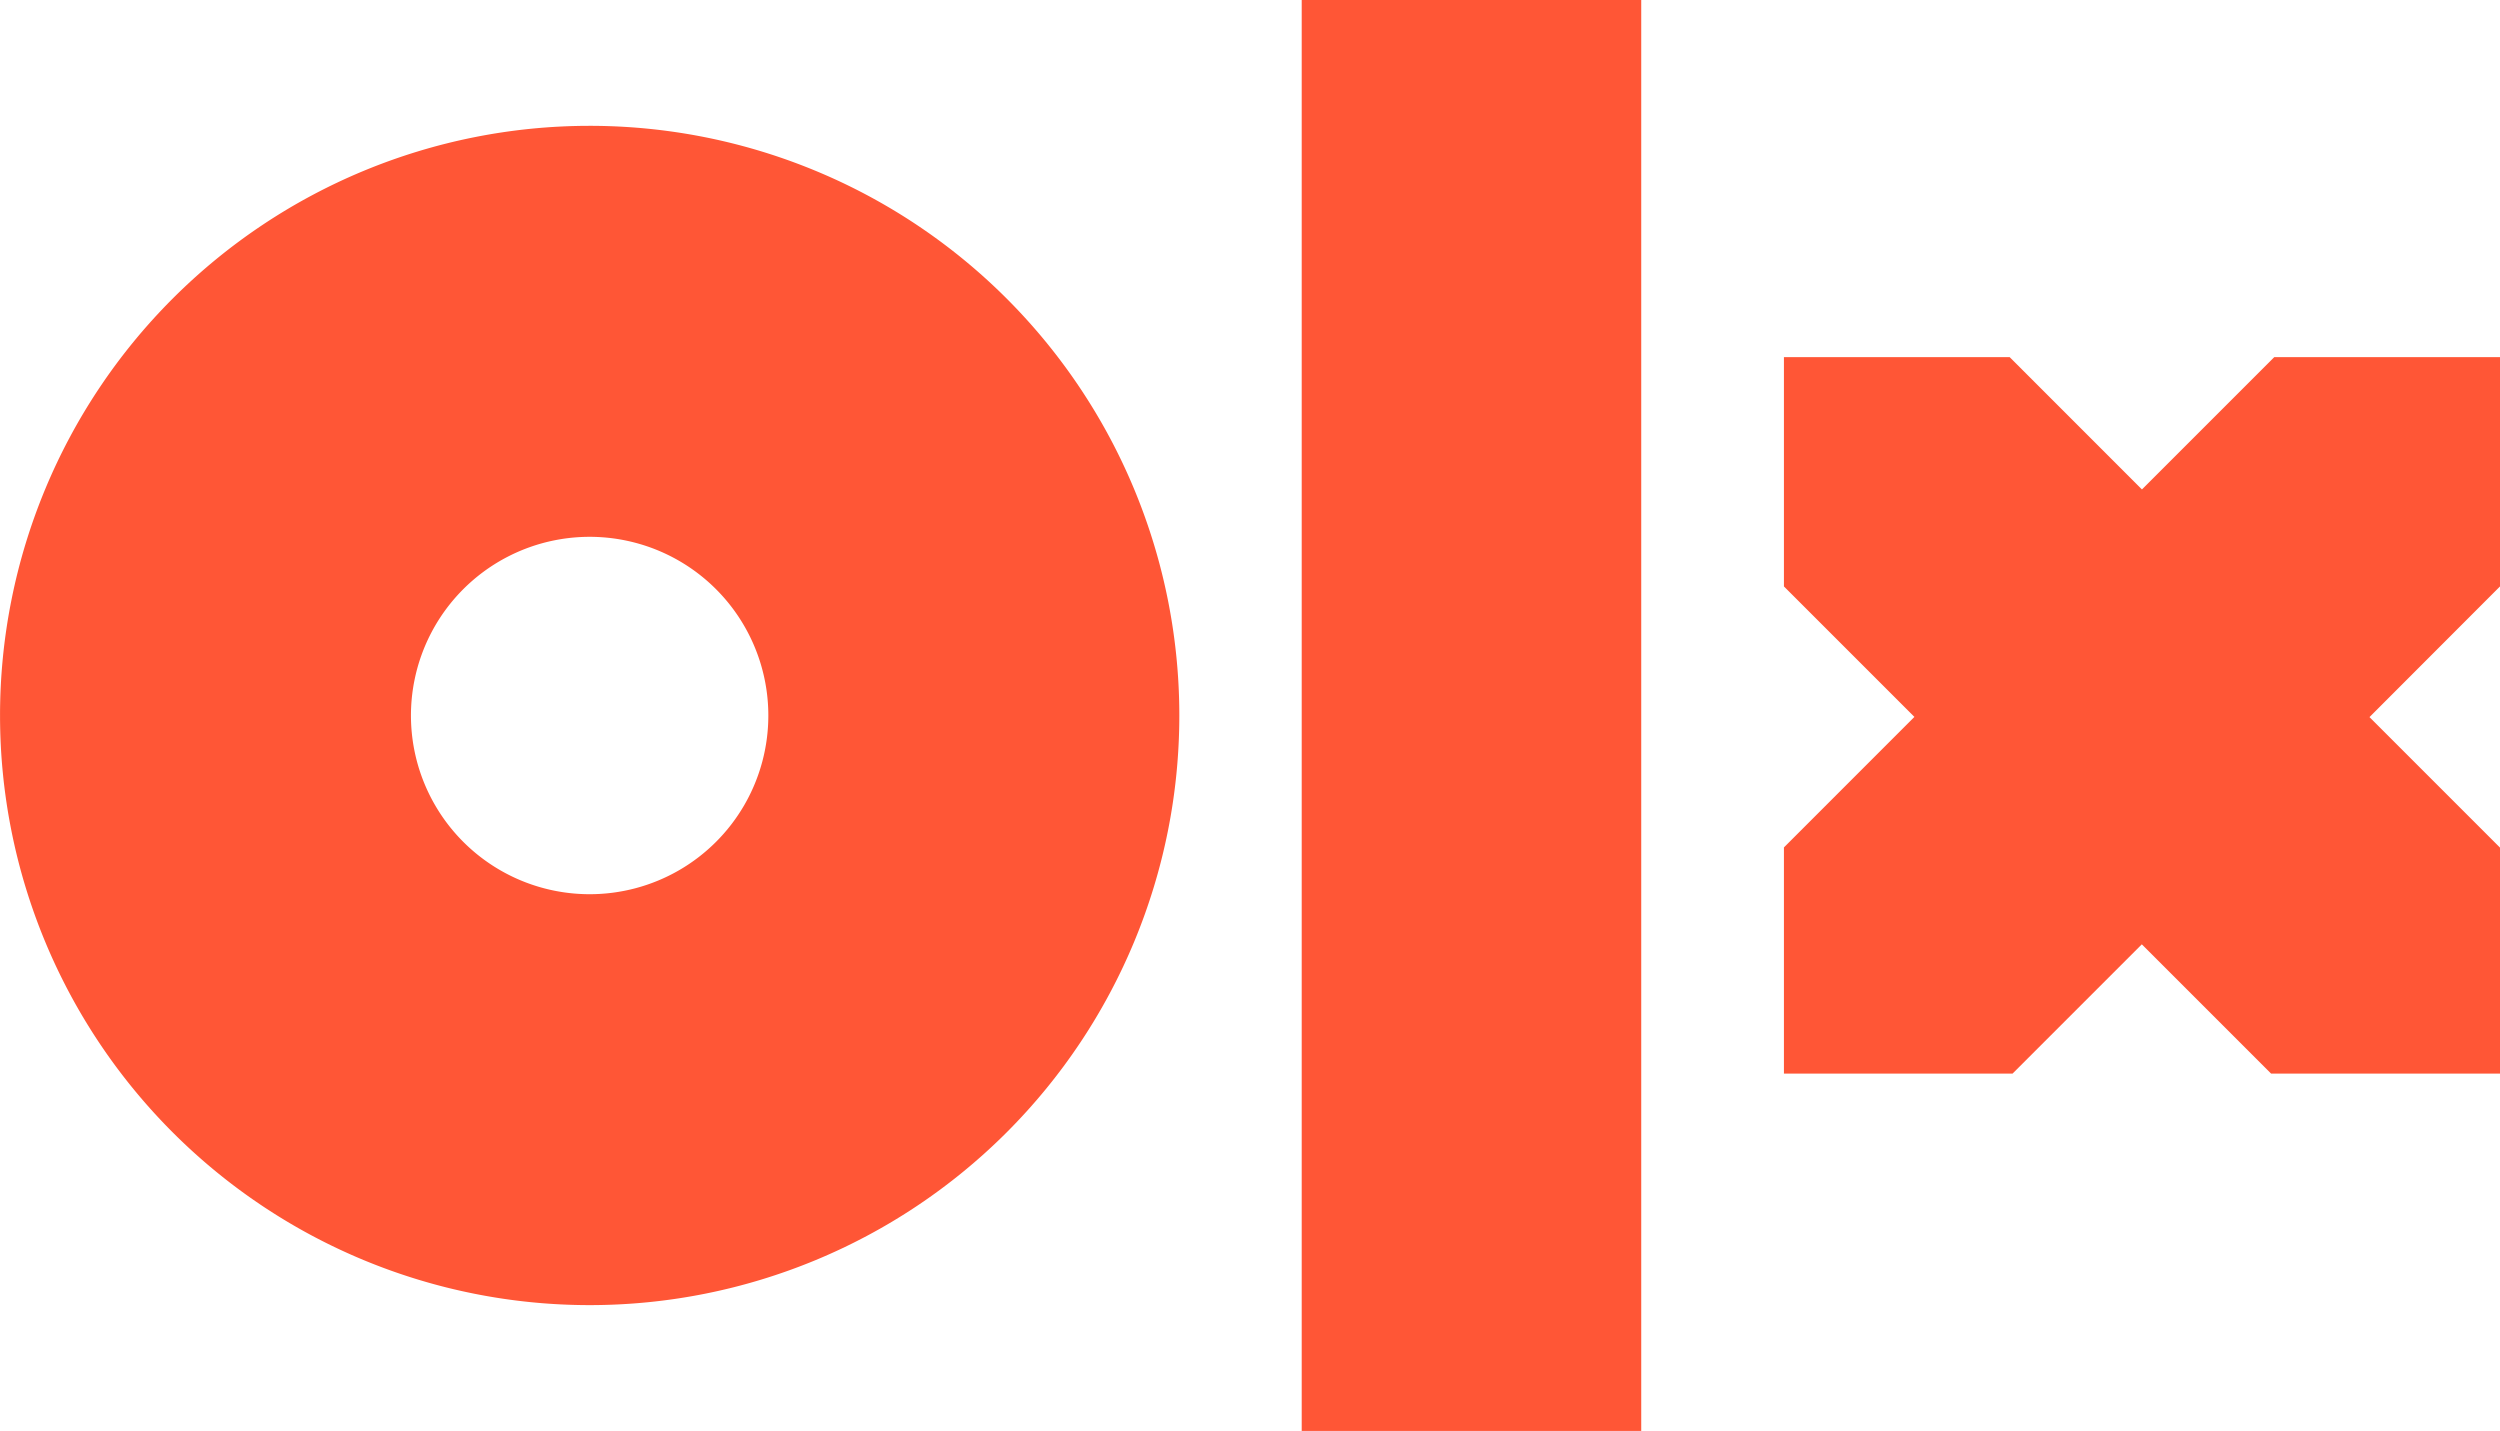
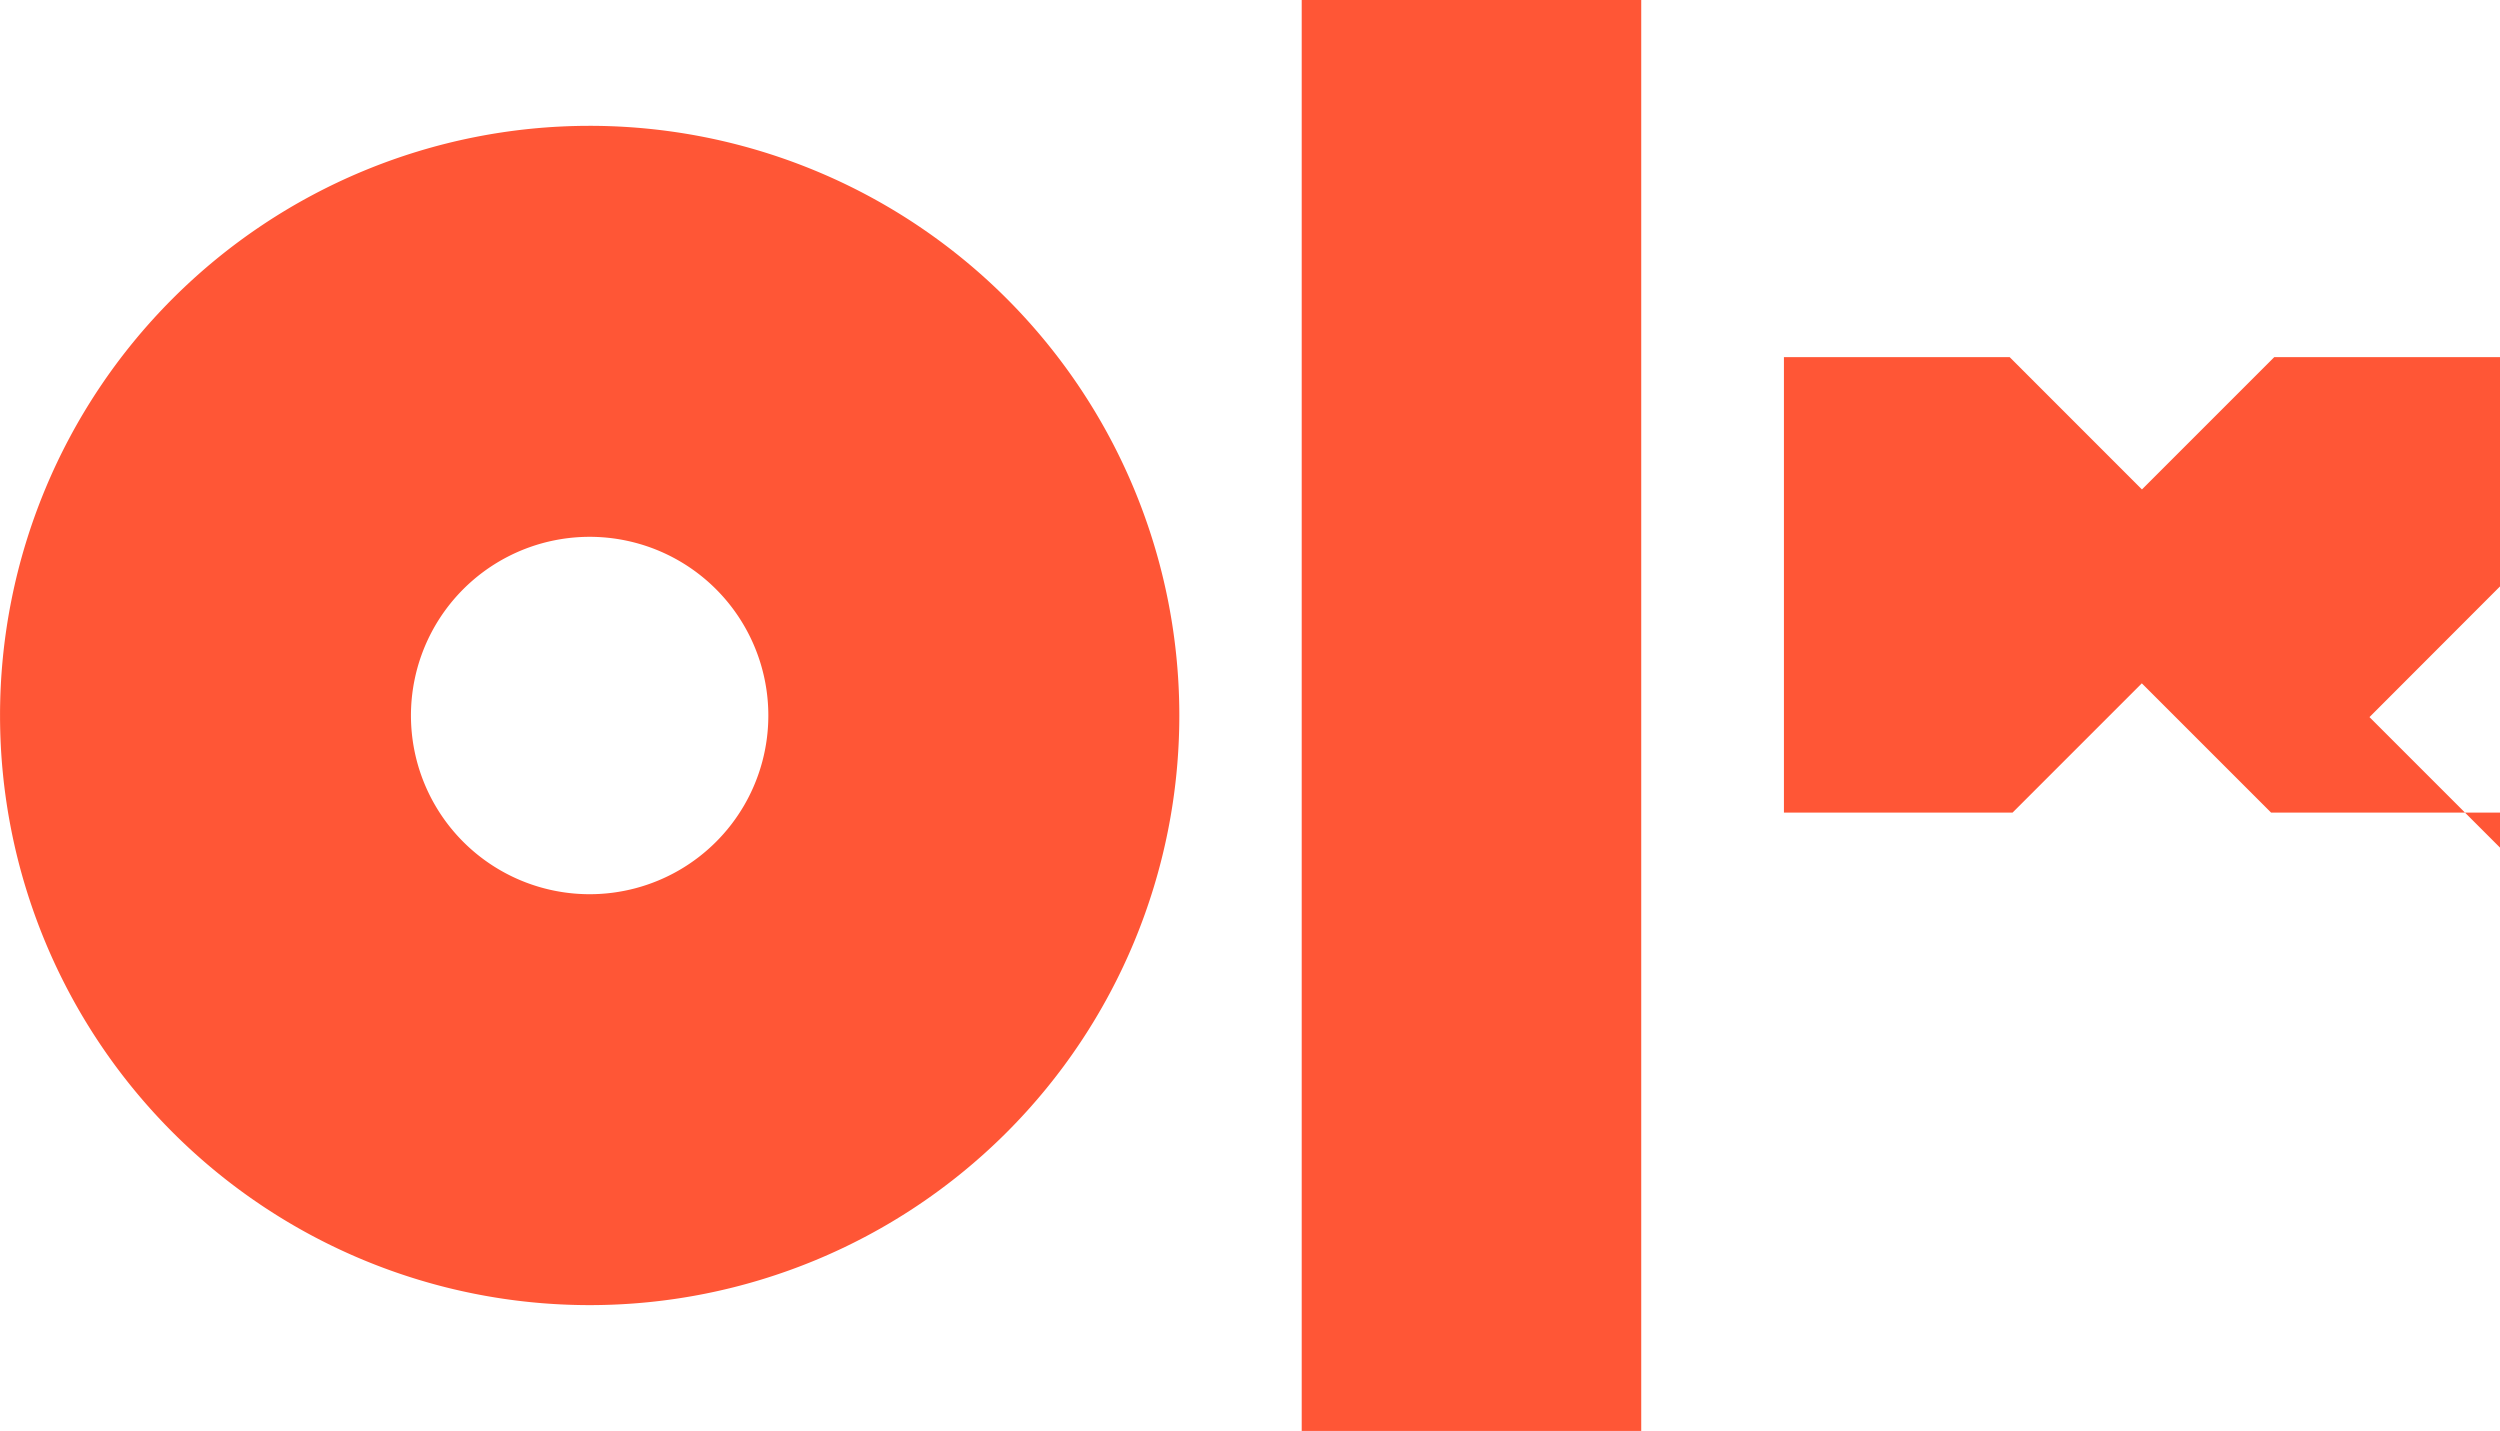
<svg xmlns="http://www.w3.org/2000/svg" xmlns:ns1="http://www.inkscape.org/namespaces/inkscape" xmlns:ns2="http://sodipodi.sourceforge.net/DTD/sodipodi-0.dtd" ns1:version="1.0 (4035a4fb49, 2020-05-01)" height="36.06" width="63" ns2:docname="olx.svg" version="1.1" viewBox="0 0 63 36.06" id="Artwork">
  <ns2:namedview ns1:current-layer="Artwork" ns1:window-maximized="1" ns1:window-y="-9" ns1:window-x="-9" ns1:cy="162.275" ns1:cx="283.465" ns1:zoom="2.5638654" fit-margin-bottom="0" fit-margin-right="0" fit-margin-left="0" fit-margin-top="0" showgrid="false" id="namedview10" ns1:window-height="1003" ns1:window-width="1920" ns1:pageshadow="2" ns1:pageopacity="0" guidetolerance="10" gridtolerance="10" objecttolerance="10" borderopacity="1" bordercolor="#666666" pagecolor="#ffffff" />
  <defs id="defs4">
    <style id="style2">.cls-1{fill:#ff5636;}</style>
  </defs>
  <title id="title6">OLX_Logo_Red_RGB</title>
-   <path style="stroke-width:0.111" d="M 41.359,36.06 H 32.803 V 0 h 8.556 z M 29.719,18.031 A 14.859,14.859 0 1 1 14.859,3.171 14.859,14.859 0 0 1 29.719,18.031 Z m -10.357,0 a 4.503,4.503 0 1 0 -4.502,4.503 4.502,4.502 0 0 0 4.502,-4.503 z M 63,9 H 57.311 L 53.977,12.334 50.644,9 h -5.689 v 5.778 l 3.288,3.288 -3.288,3.289 v 5.699 h 5.762 l 3.257,-3.257 3.257,3.257 H 63 V 21.36 L 59.711,18.071 63,14.778 Z" class="cls-1" id="Logo" />
+   <path style="stroke-width:0.111" d="M 41.359,36.06 H 32.803 V 0 h 8.556 z M 29.719,18.031 A 14.859,14.859 0 1 1 14.859,3.171 14.859,14.859 0 0 1 29.719,18.031 Z m -10.357,0 a 4.503,4.503 0 1 0 -4.502,4.503 4.502,4.502 0 0 0 4.502,-4.503 z M 63,9 H 57.311 L 53.977,12.334 50.644,9 h -5.689 v 5.778 v 5.699 h 5.762 l 3.257,-3.257 3.257,3.257 H 63 V 21.36 L 59.711,18.071 63,14.778 Z" class="cls-1" id="Logo" />
</svg>